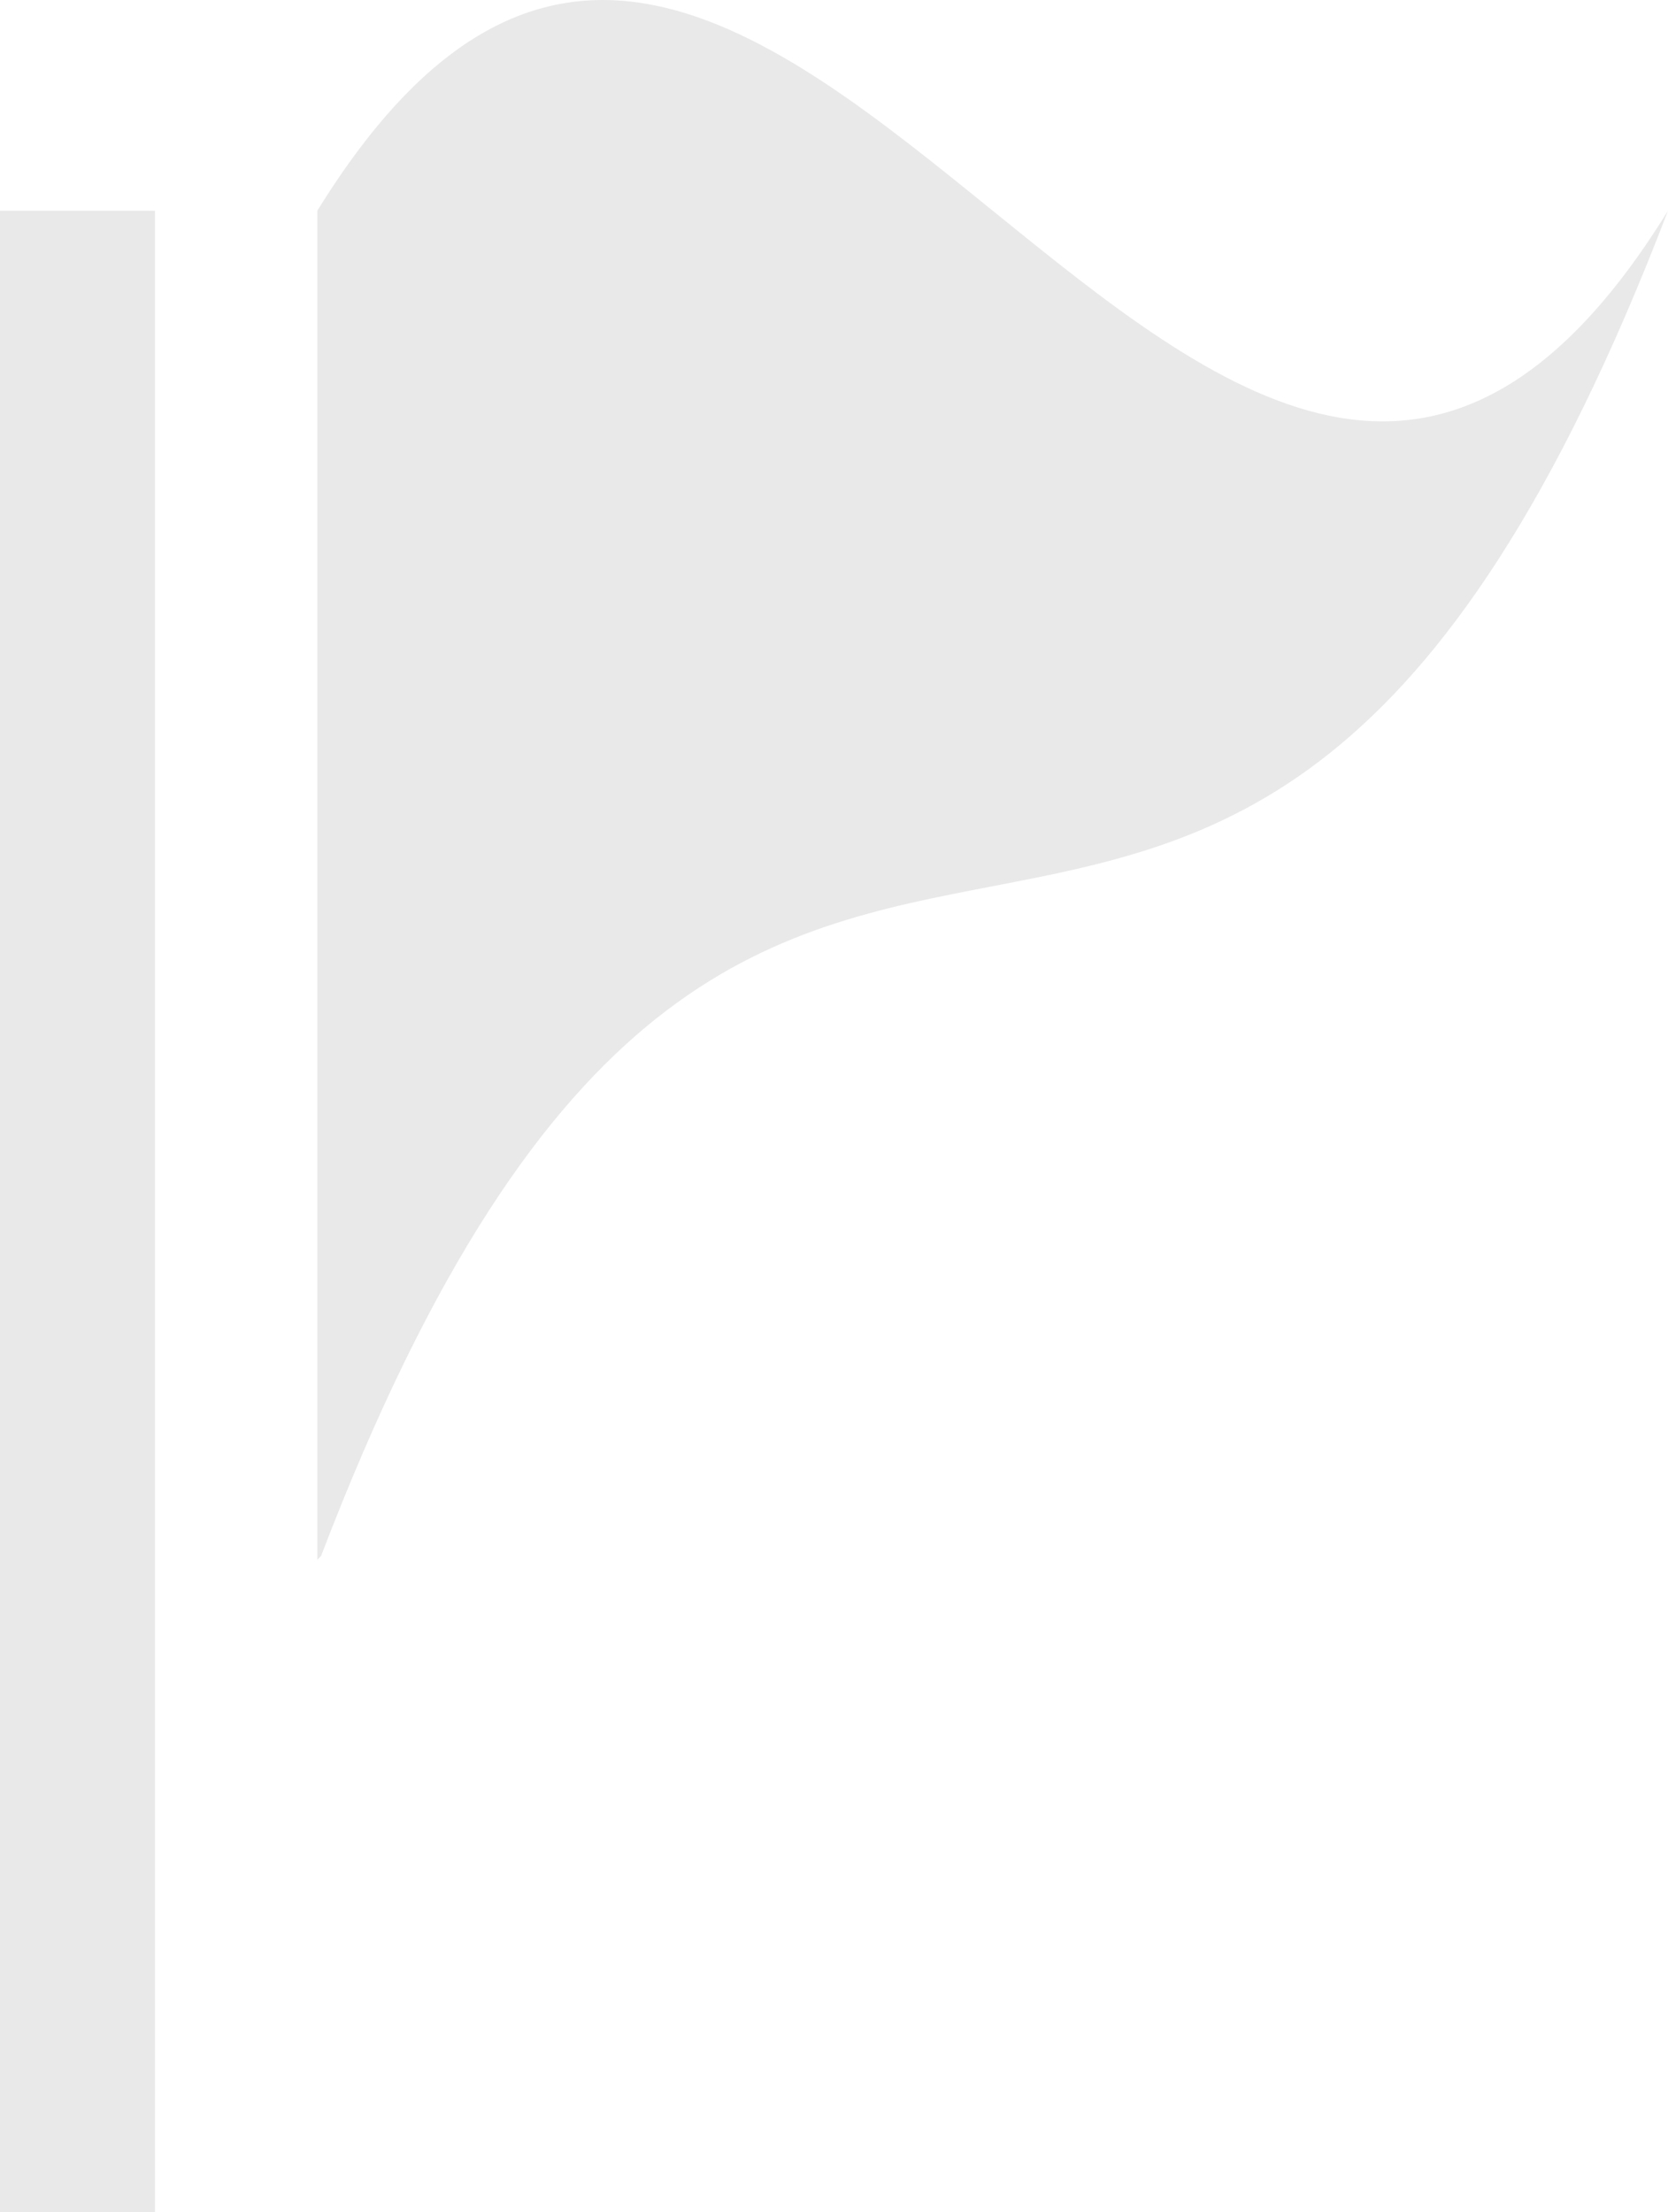
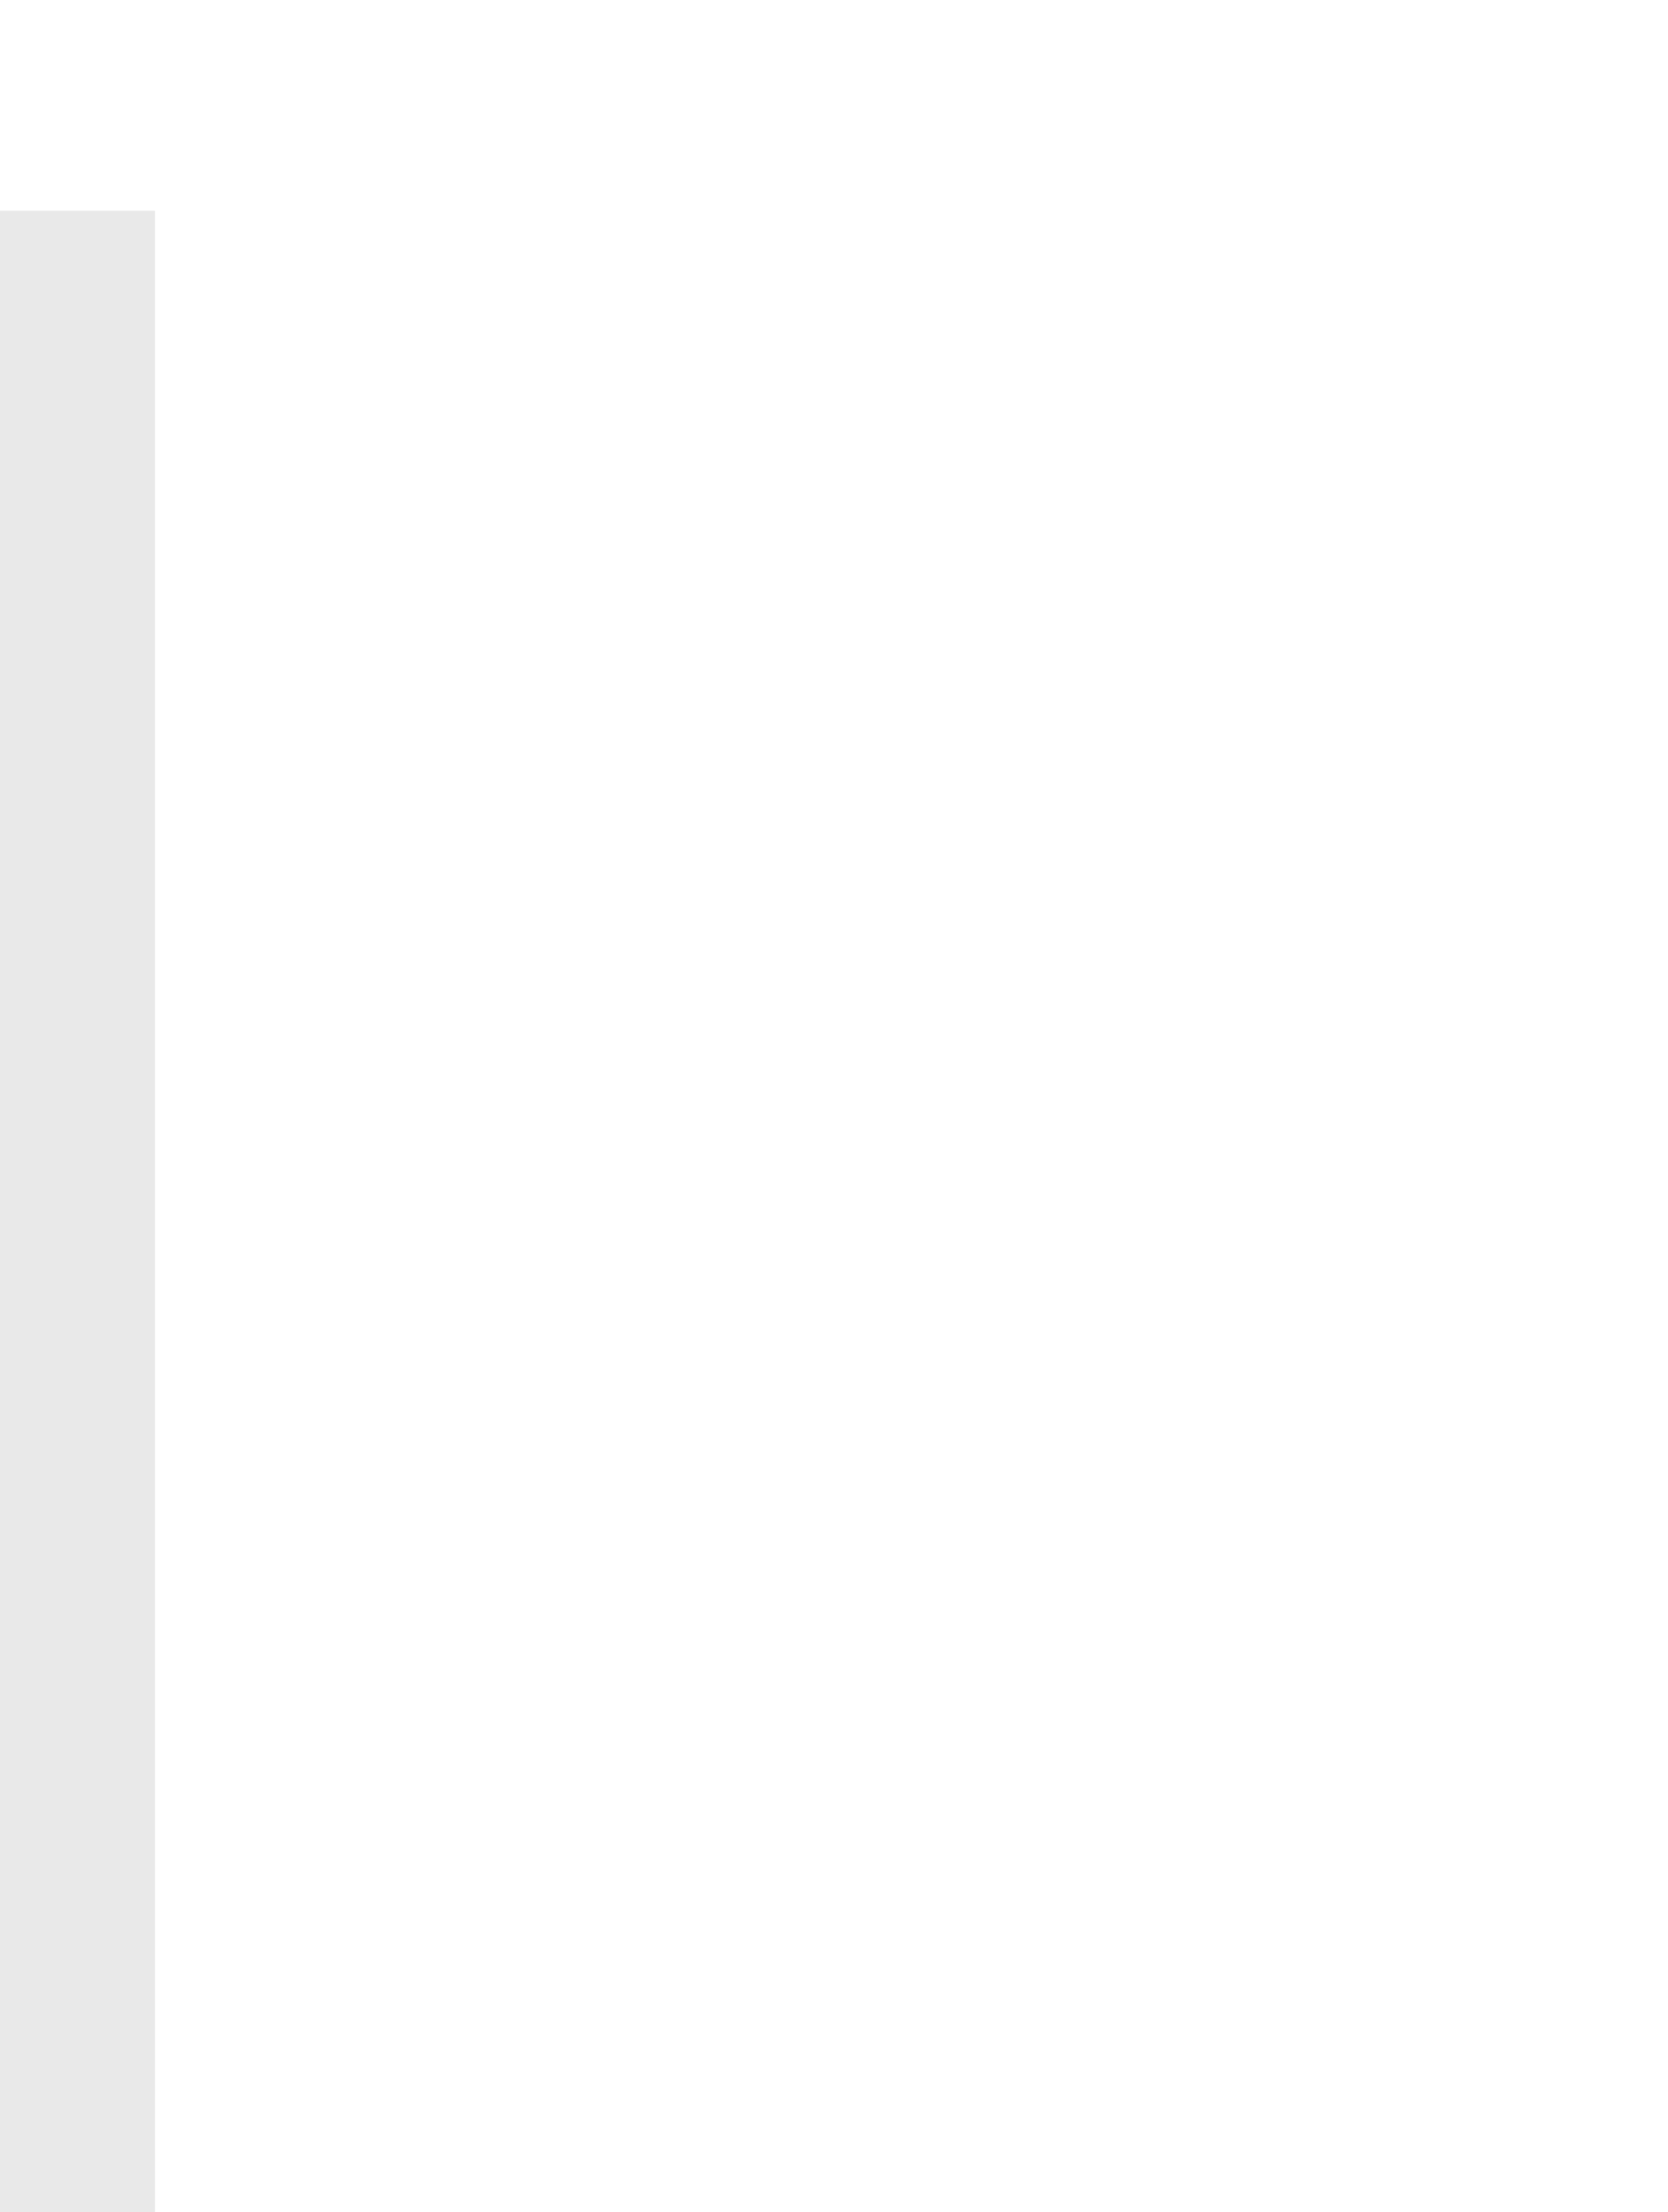
<svg xmlns="http://www.w3.org/2000/svg" version="1.1" id="Layer_1" x="0px" y="0px" width="46px" height="61px" viewBox="-10.5 -20.503 46 61" enable-background="new -10.5 -20.503 46 61" xml:space="preserve">
  <g>
    <rect fill="#e9e9e9" x="-10.5" y="-14.693" width="4.274" height="55.19" />
-     <path fill="#e9e9e9" d="M-1.748-14.693c0,12.401,0,24.8,0,37.199l0.102-0.102C10.668-9.814,23.085,17.729,35.5-14.693   C23.085,5.432,10.668-34.818-1.748-14.693z" />
  </g>
</svg>